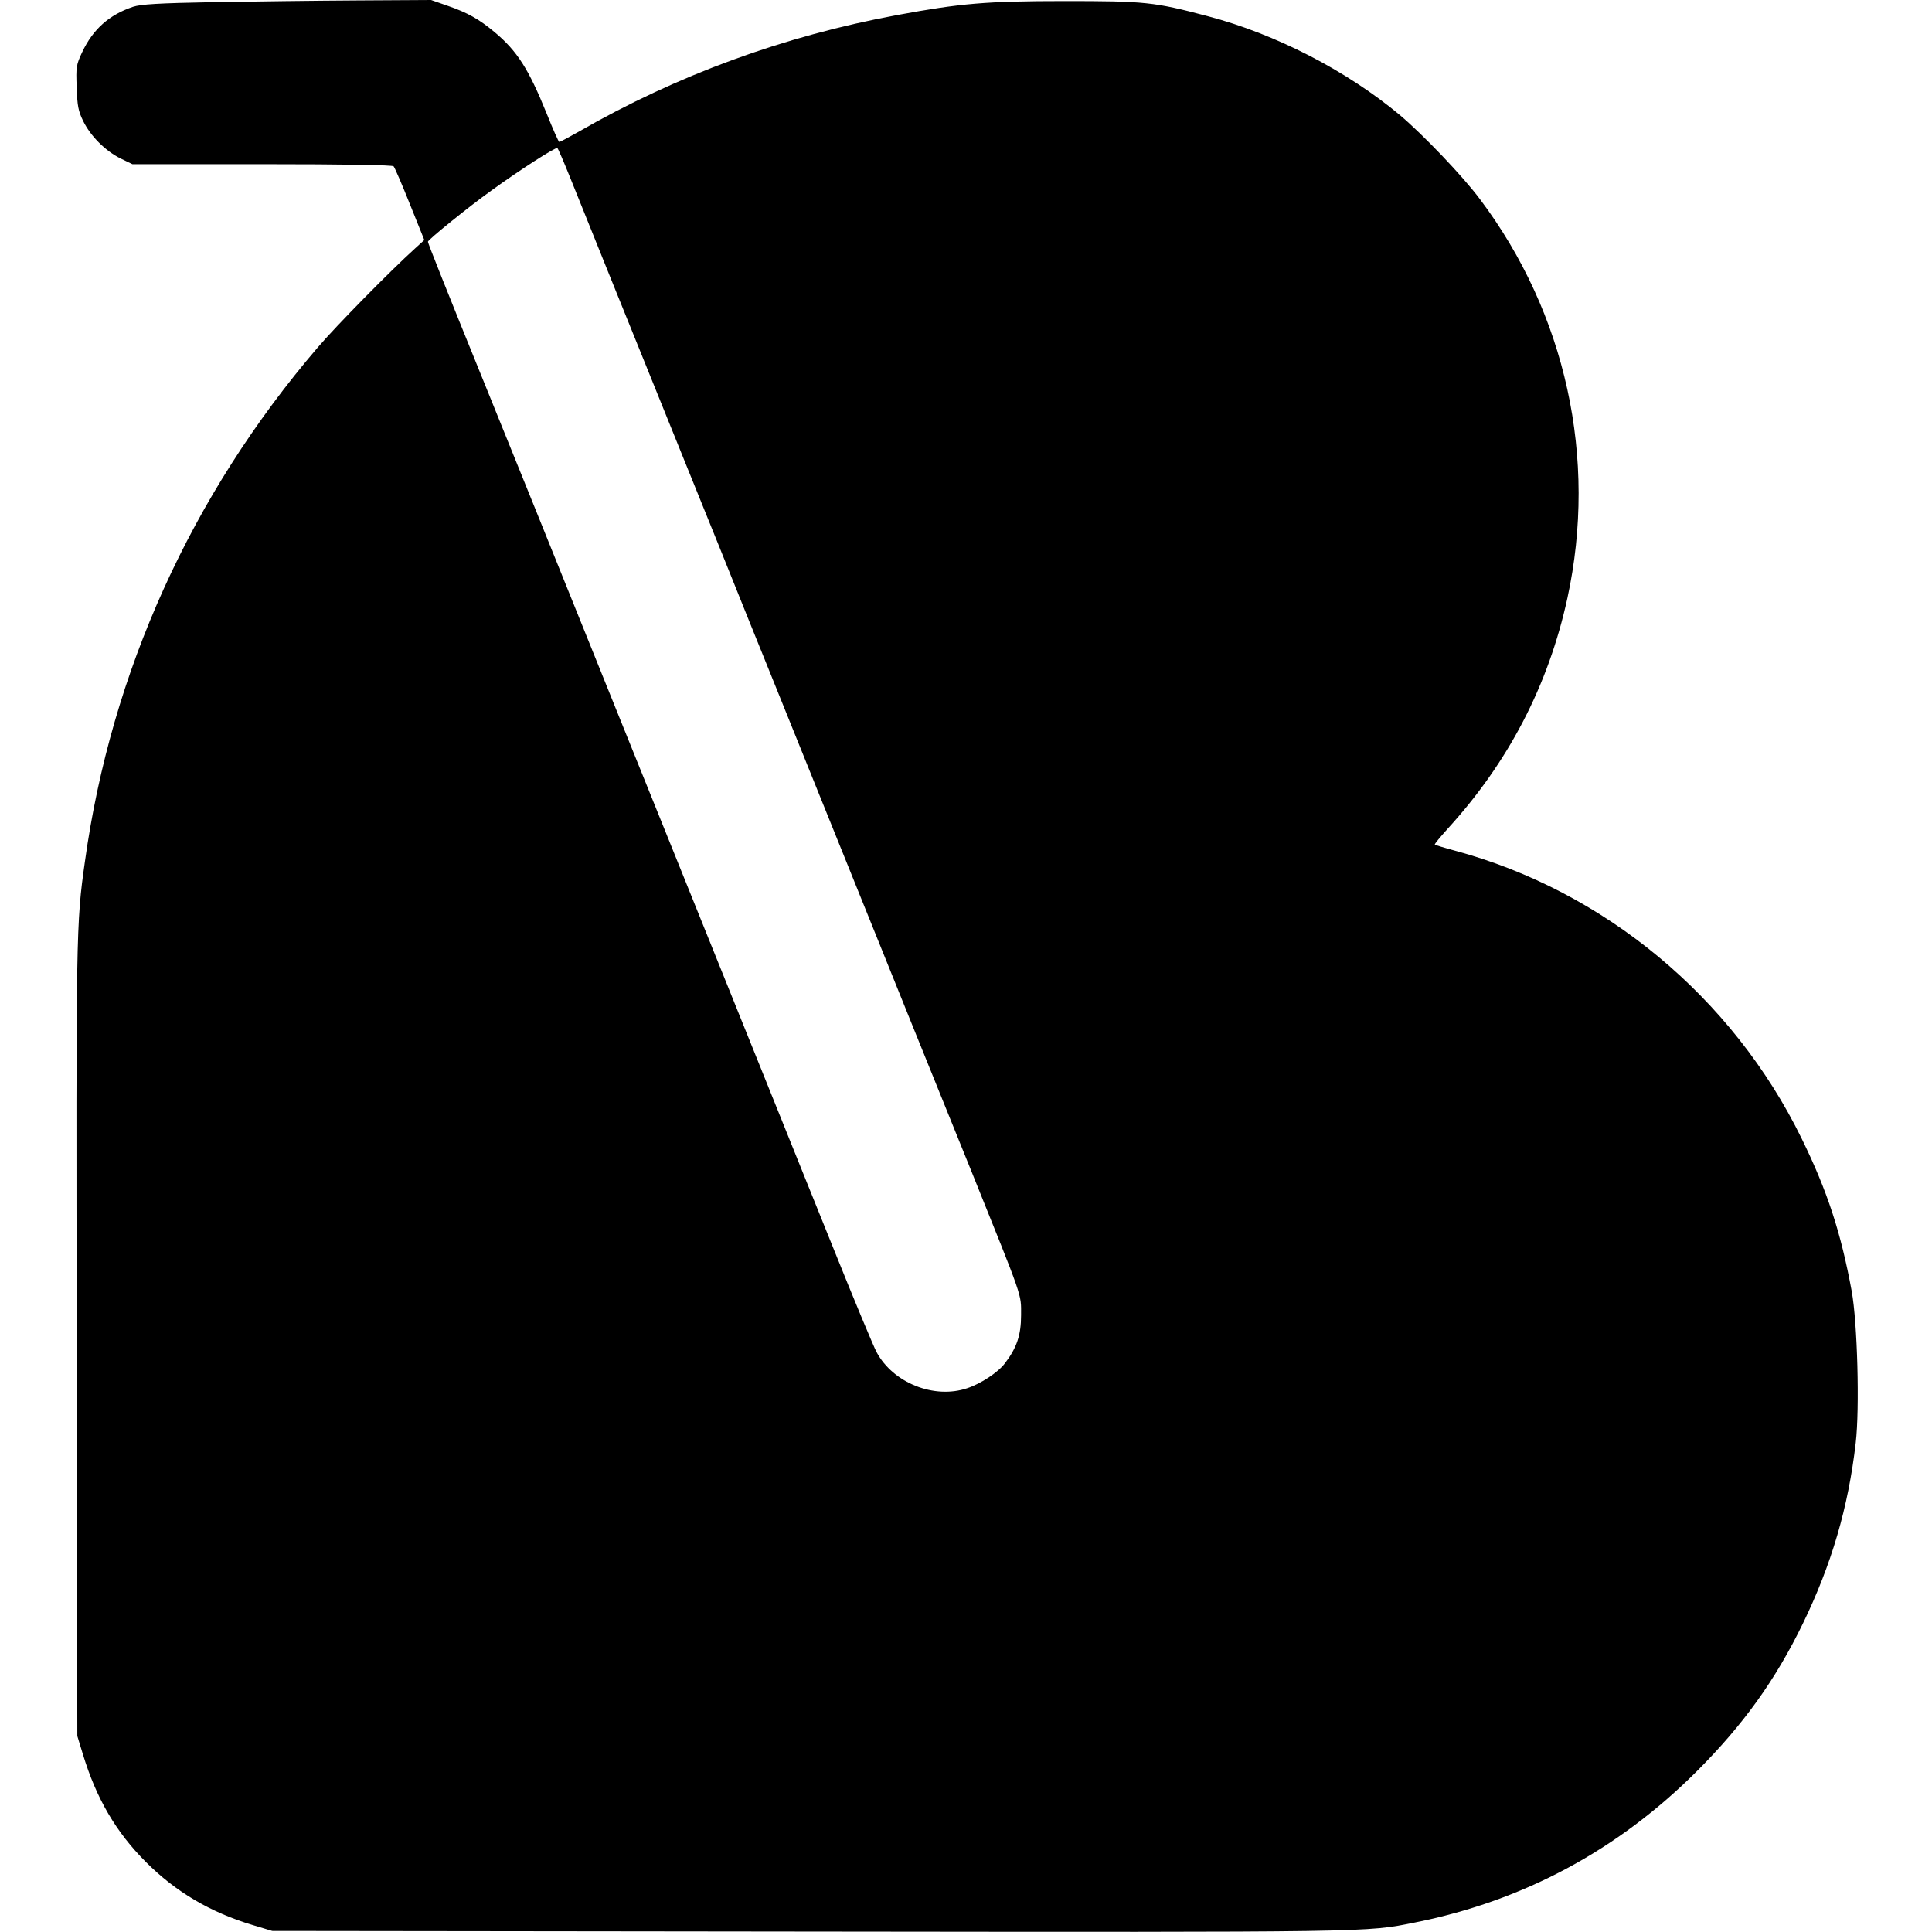
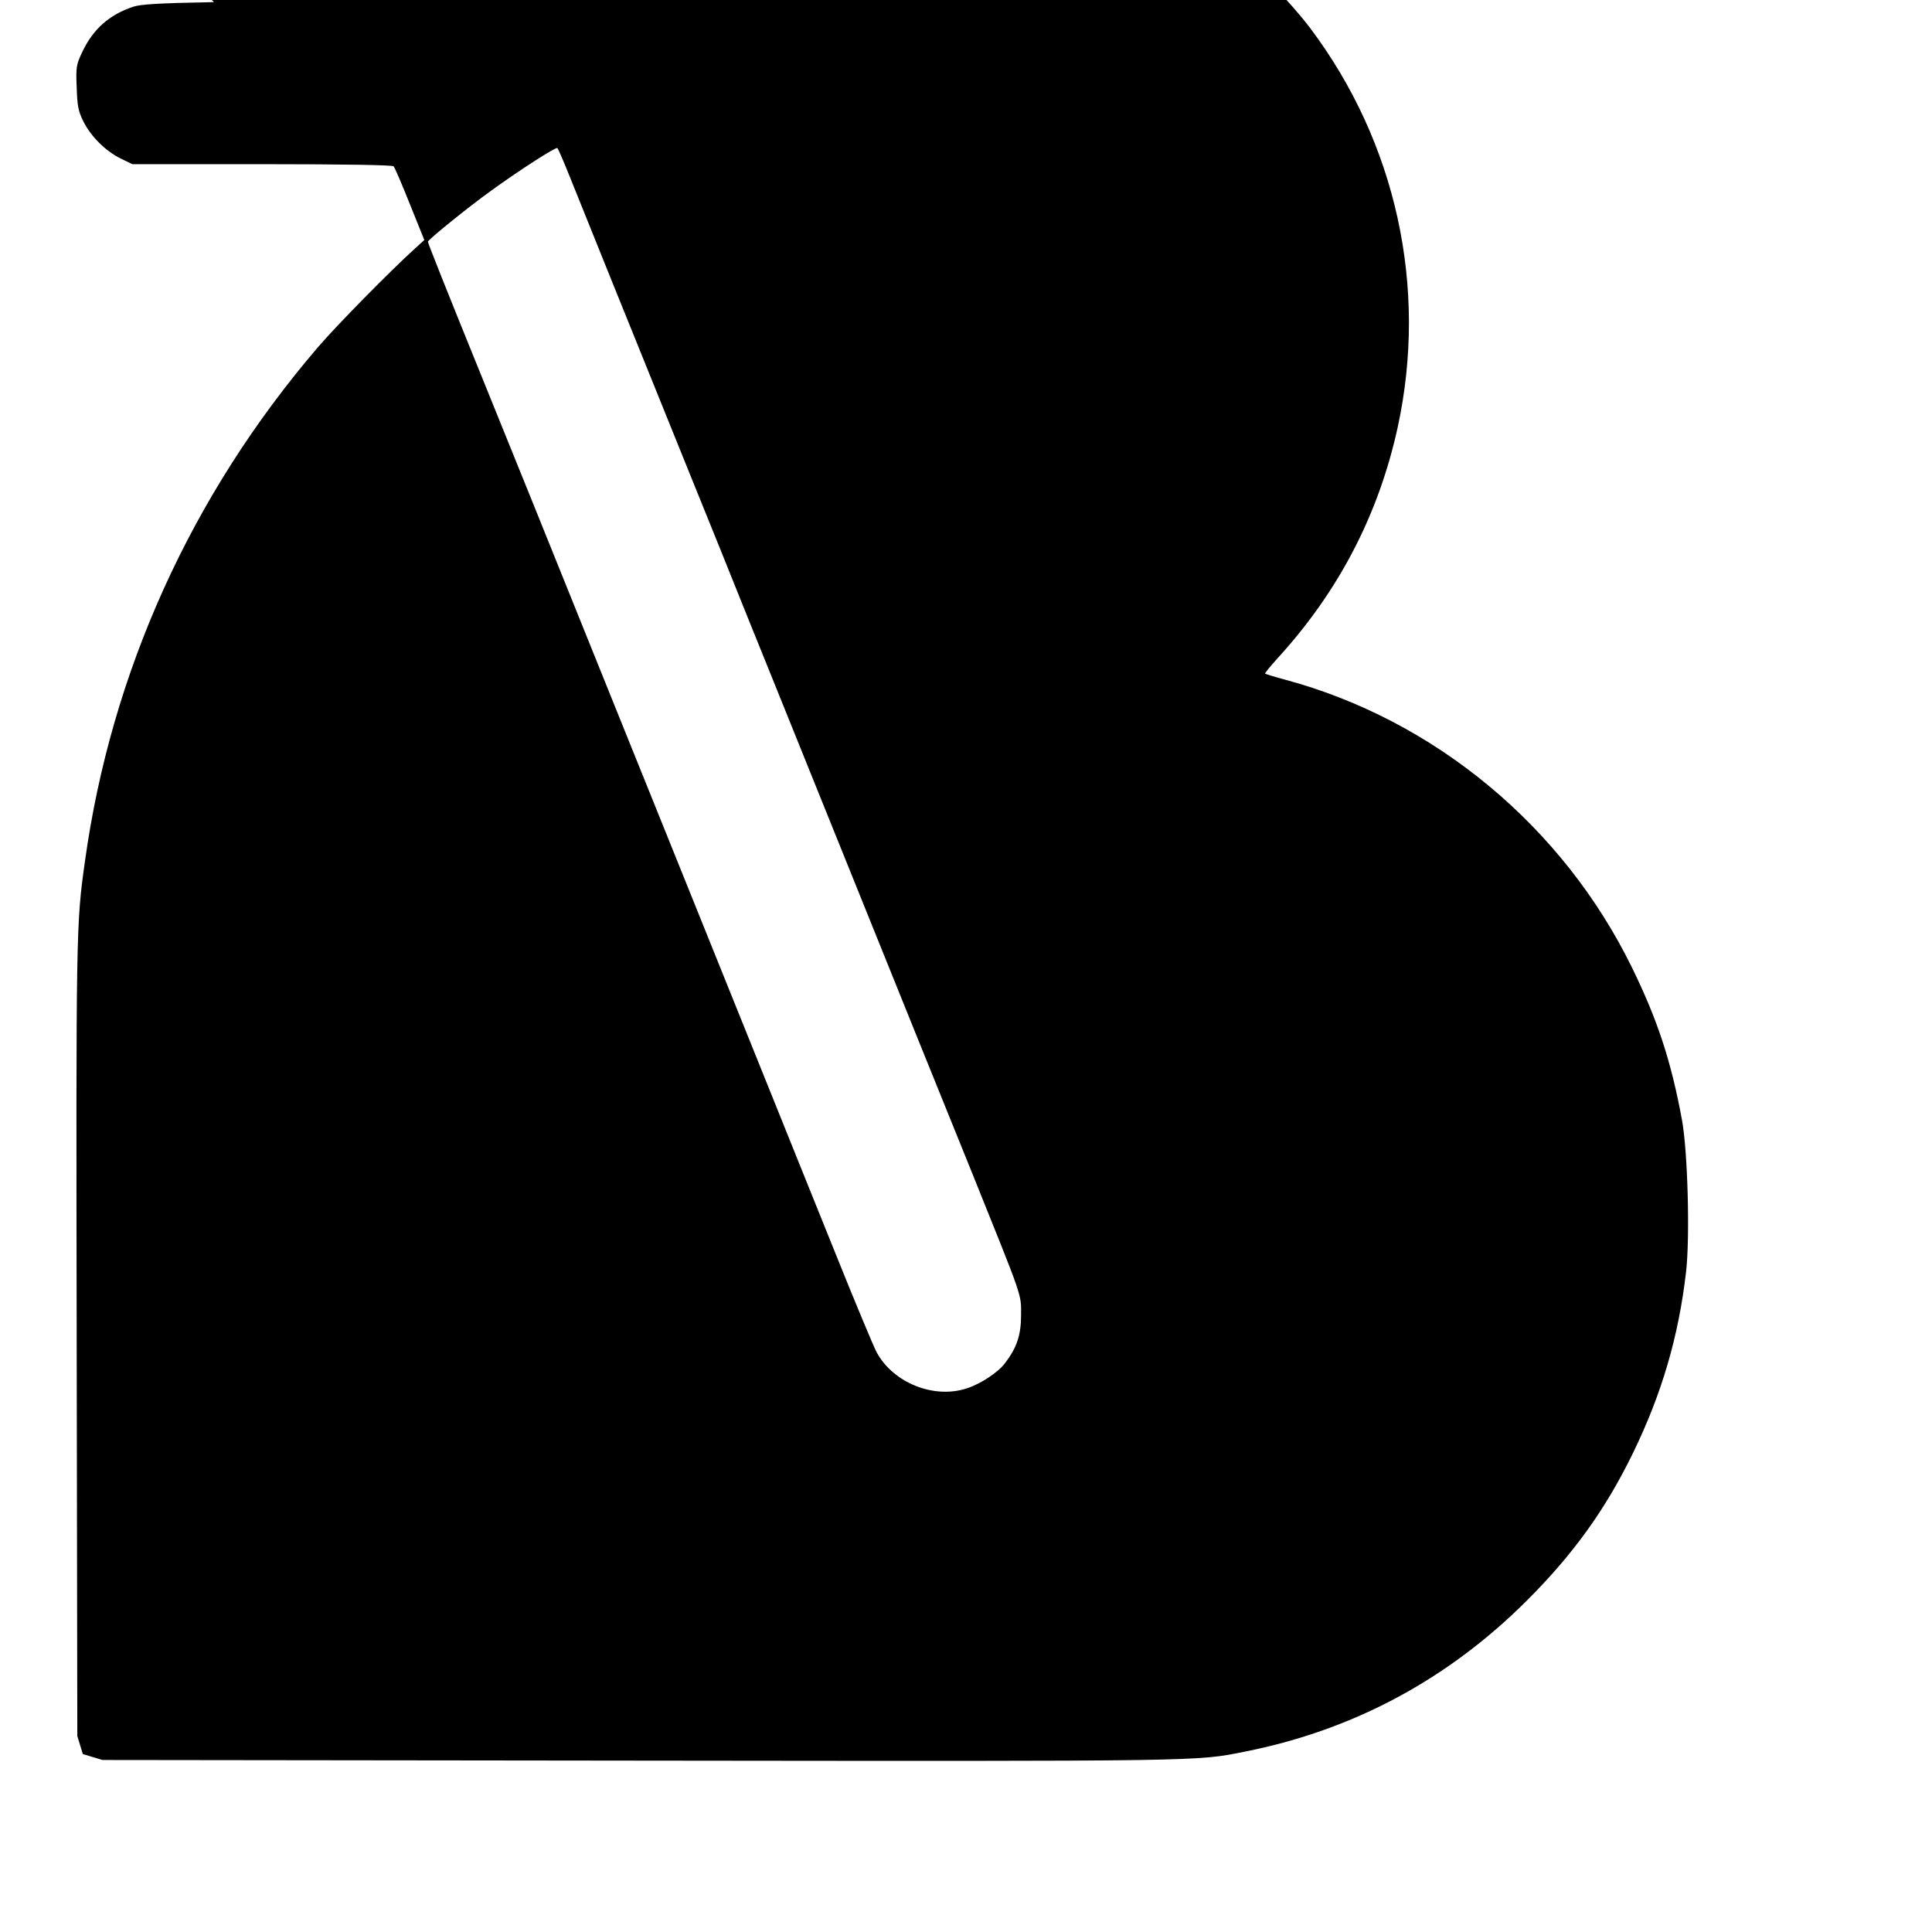
<svg xmlns="http://www.w3.org/2000/svg" version="1.0" width="912pt" height="912pt" viewBox="0 0 912 912" preserveAspectRatio="xMidYMid meet">
  <g transform="translate(0,912) scale(0.1,-0.1)" fill="#000000" stroke="none">
-     <path d="M1010 9110 c-265 -5 -345 -10 -382 -22 -113 -38 -189 -106 -240 -214 -28 -60 -30 -70 -26 -166 3 -88 7 -111 31 -160 35 -71 104 -140 176 -176 l56 -27 612 0 c395 0 615 -4 621 -10 5 -5 40 -86 77 -179 l68 -169 -44 -40 c-117 -106 -371 -364 -459 -467 -597 -697 -975 -1532 -1099 -2426 -42 -296 -42 -333 -39 -2264 l3 -1865 26 -85 c64 -211 157 -369 298 -510 141 -141 304 -237 503 -297 l93 -28 2540 -3 c2674 -3 2622 -4 2855 43 512 102 958 342 1330 714 220 220 371 431 500 696 136 280 215 550 250 854 19 162 8 568 -19 716 -51 277 -115 473 -236 720 -326 667 -932 1170 -1639 1360 -49 13 -90 26 -93 28 -2 3 25 35 59 73 288 315 477 678 567 1091 143 659 -7 1343 -413 1883 -83 111 -268 304 -378 397 -253 211 -588 383 -908 467 -253 67 -295 71 -675 71 -370 0 -493 -11 -790 -66 -535 -99 -1040 -284 -1504 -551 -46 -26 -87 -48 -91 -48 -3 0 -30 60 -59 133 -85 210 -139 296 -247 386 -72 60 -126 91 -219 123 l-80 28 -345 -2 c-190 -1 -496 -5 -680 -8z m1680 -825 c68 -170 312 -774 440 -1090 55 -137 175 -432 265 -655 89 -223 206 -511 258 -640 94 -232 205 -508 452 -1120 152 -377 257 -637 481 -1190 246 -611 234 -575 234 -678 0 -94 -20 -154 -76 -227 -32 -43 -114 -97 -178 -118 -156 -53 -350 25 -428 170 -14 26 -106 246 -203 488 -98 242 -219 544 -270 670 -51 127 -168 417 -260 645 -92 228 -210 521 -262 650 -52 129 -156 386 -230 570 -363 900 -469 1164 -626 1550 -182 448 -267 662 -267 669 0 9 191 164 300 242 131 95 305 207 311 200 4 -3 30 -64 59 -136z" />
+     <path d="M1010 9110 c-265 -5 -345 -10 -382 -22 -113 -38 -189 -106 -240 -214 -28 -60 -30 -70 -26 -166 3 -88 7 -111 31 -160 35 -71 104 -140 176 -176 l56 -27 612 0 c395 0 615 -4 621 -10 5 -5 40 -86 77 -179 l68 -169 -44 -40 c-117 -106 -371 -364 -459 -467 -597 -697 -975 -1532 -1099 -2426 -42 -296 -42 -333 -39 -2264 l3 -1865 26 -85 l93 -28 2540 -3 c2674 -3 2622 -4 2855 43 512 102 958 342 1330 714 220 220 371 431 500 696 136 280 215 550 250 854 19 162 8 568 -19 716 -51 277 -115 473 -236 720 -326 667 -932 1170 -1639 1360 -49 13 -90 26 -93 28 -2 3 25 35 59 73 288 315 477 678 567 1091 143 659 -7 1343 -413 1883 -83 111 -268 304 -378 397 -253 211 -588 383 -908 467 -253 67 -295 71 -675 71 -370 0 -493 -11 -790 -66 -535 -99 -1040 -284 -1504 -551 -46 -26 -87 -48 -91 -48 -3 0 -30 60 -59 133 -85 210 -139 296 -247 386 -72 60 -126 91 -219 123 l-80 28 -345 -2 c-190 -1 -496 -5 -680 -8z m1680 -825 c68 -170 312 -774 440 -1090 55 -137 175 -432 265 -655 89 -223 206 -511 258 -640 94 -232 205 -508 452 -1120 152 -377 257 -637 481 -1190 246 -611 234 -575 234 -678 0 -94 -20 -154 -76 -227 -32 -43 -114 -97 -178 -118 -156 -53 -350 25 -428 170 -14 26 -106 246 -203 488 -98 242 -219 544 -270 670 -51 127 -168 417 -260 645 -92 228 -210 521 -262 650 -52 129 -156 386 -230 570 -363 900 -469 1164 -626 1550 -182 448 -267 662 -267 669 0 9 191 164 300 242 131 95 305 207 311 200 4 -3 30 -64 59 -136z" />
  </g>
</svg>